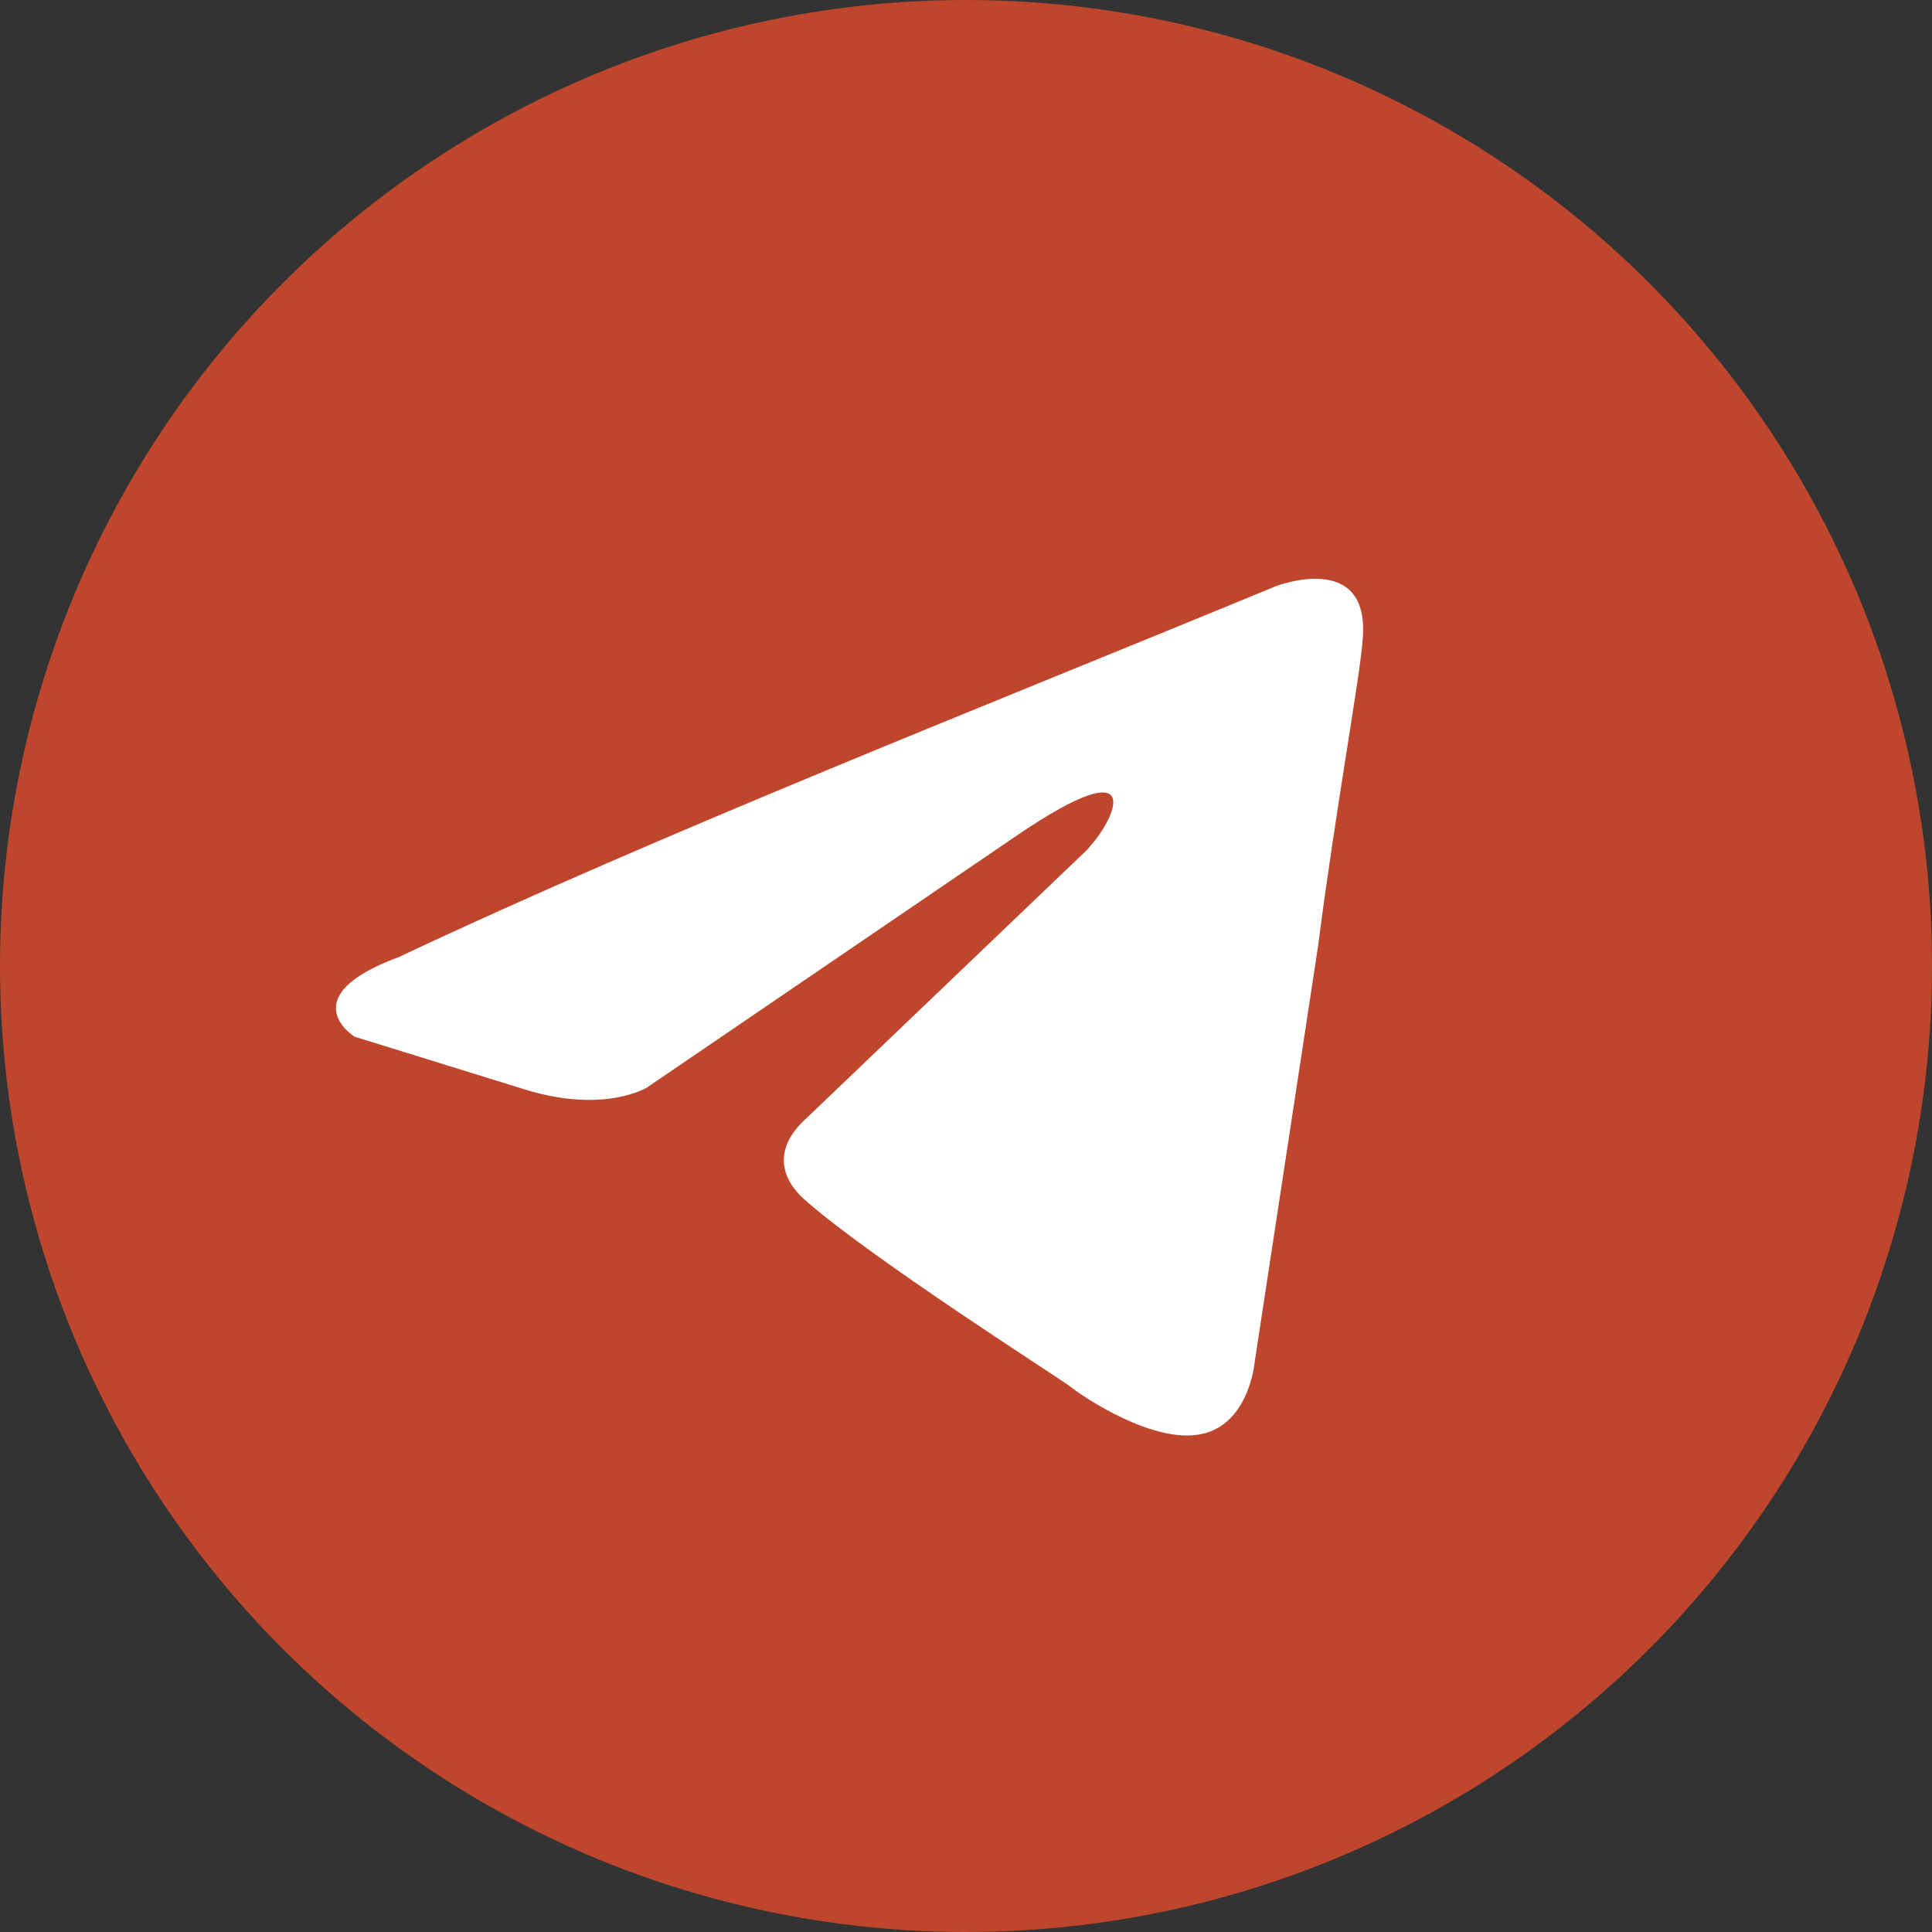
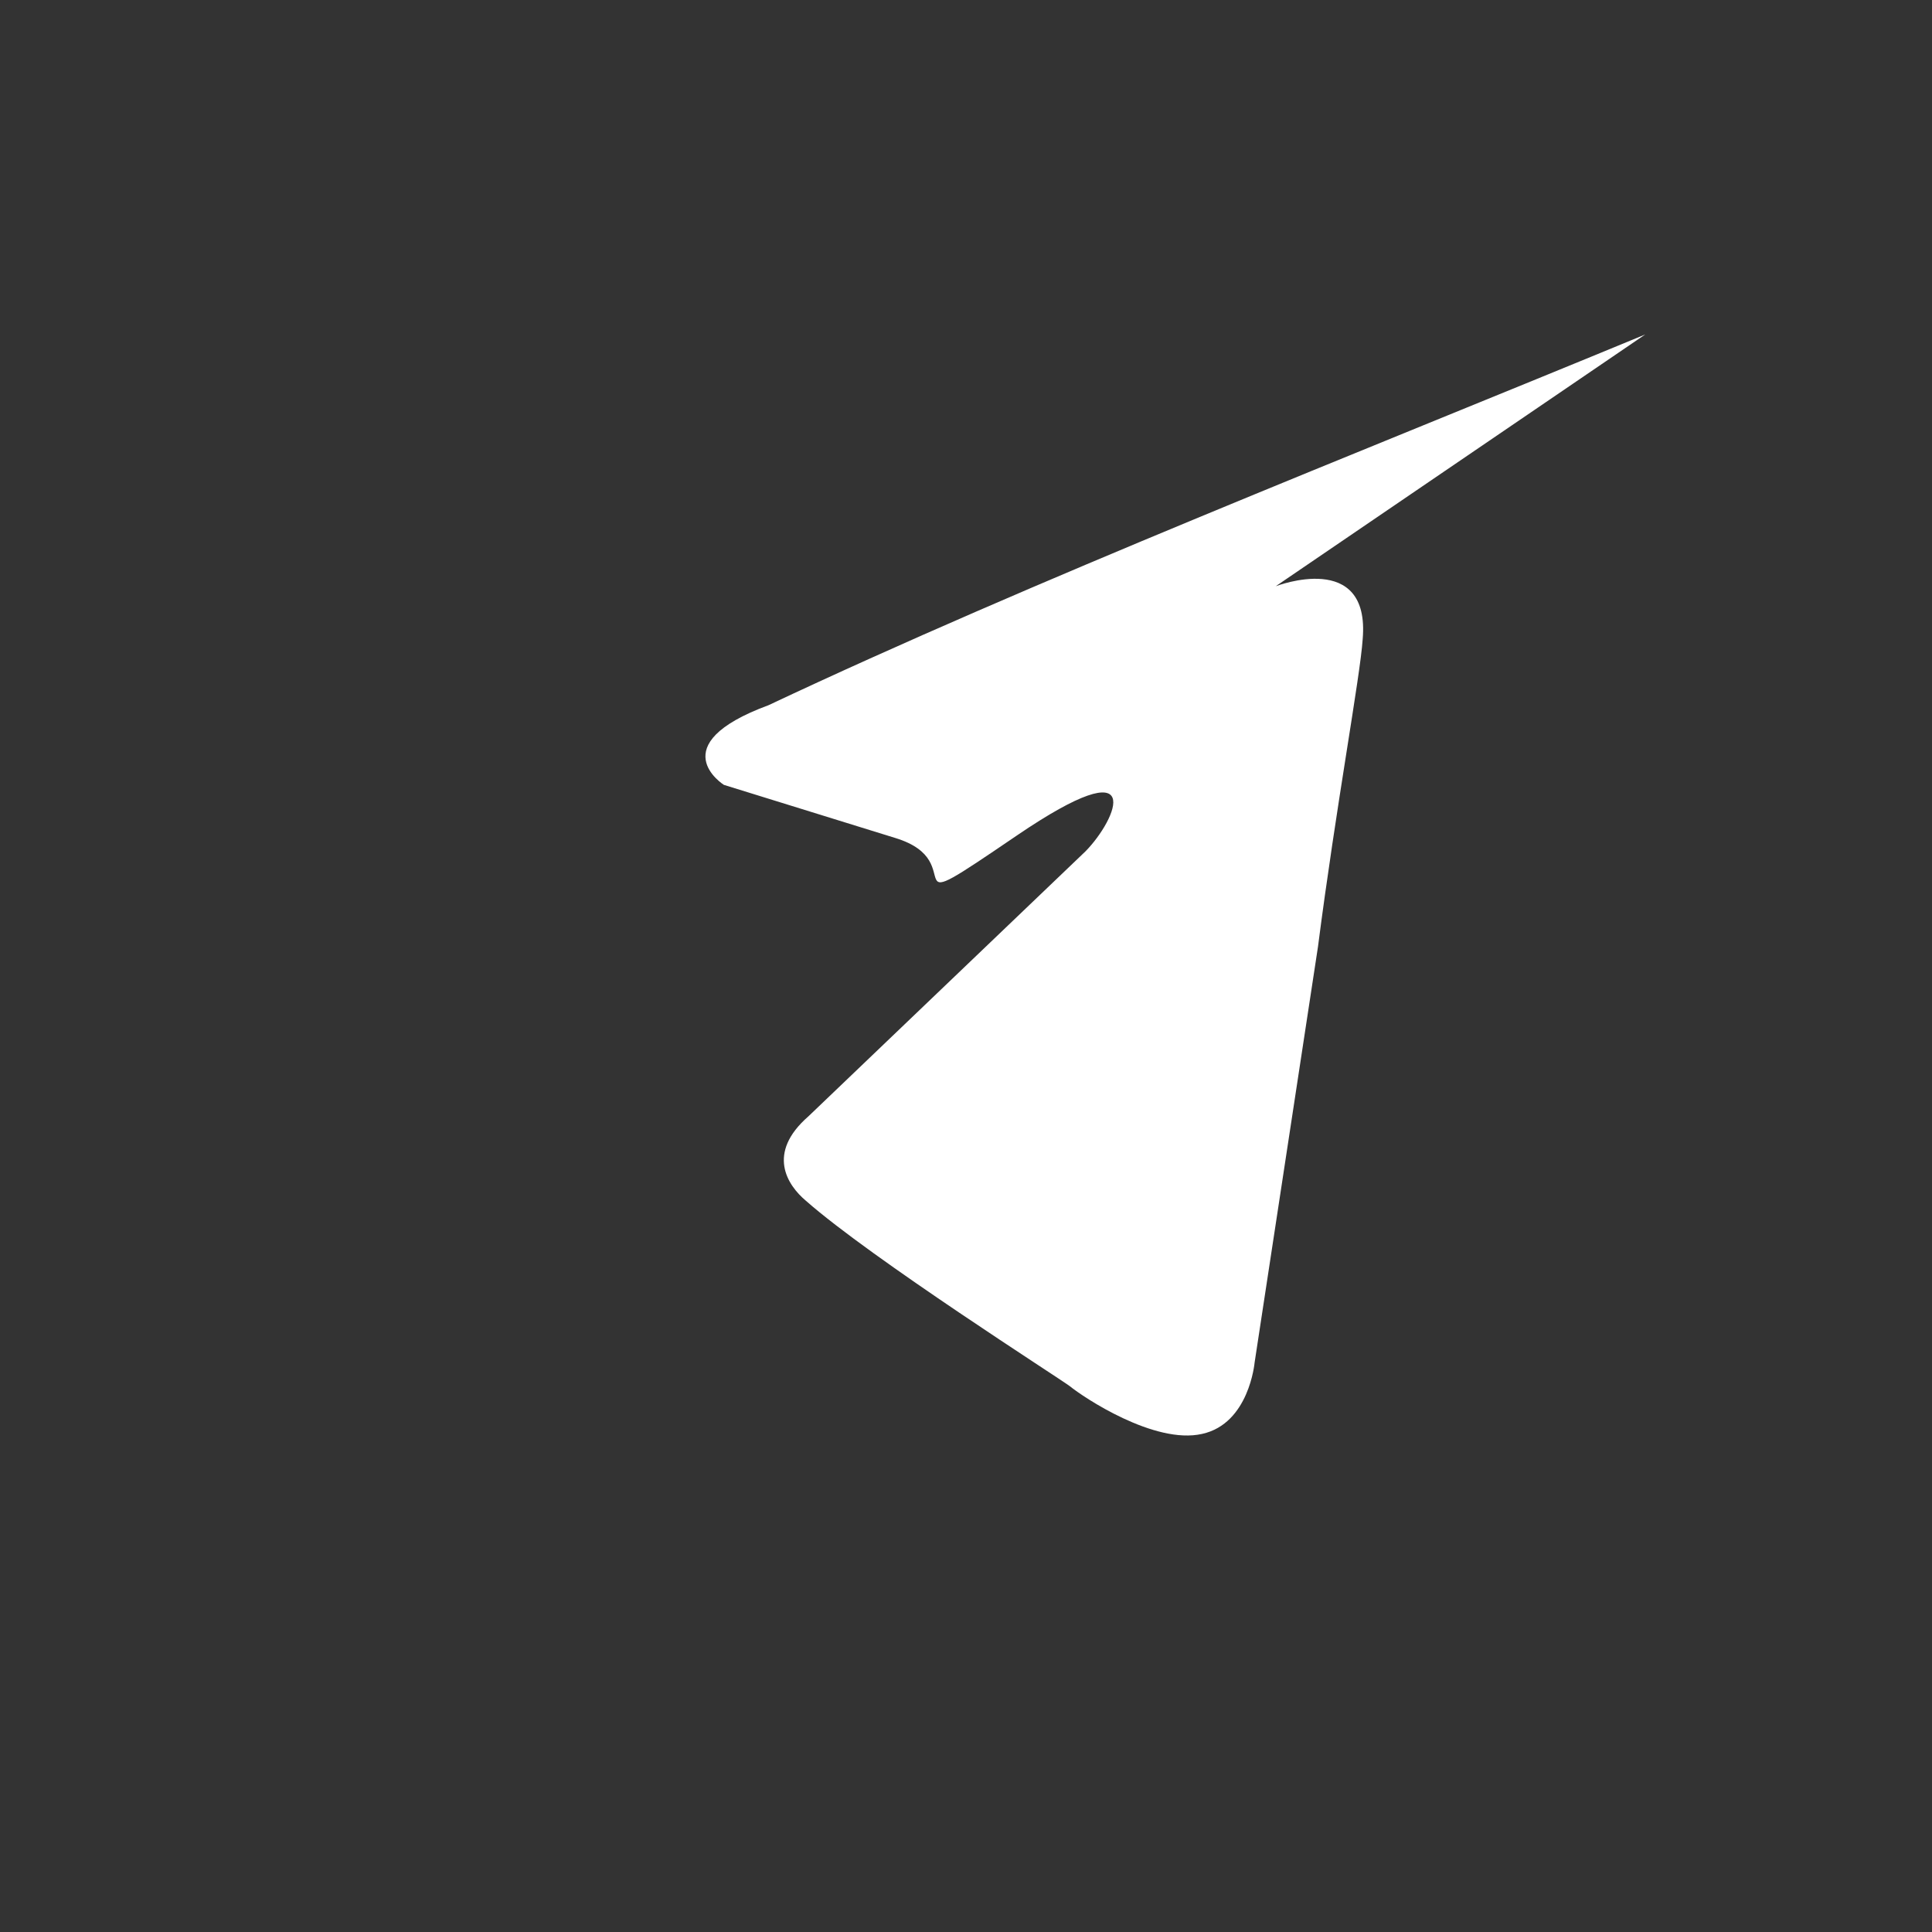
<svg xmlns="http://www.w3.org/2000/svg" id="_Слой_2" data-name="Слой 2" viewBox="0 0 32 32">
  <rect x="0" y="0" width="32" height="32" fill="#333333" stroke="none" />
  <defs>
    <style> .cls-1 { fill: #bd462c; } .cls-1, .cls-2 { stroke-width: 0px; } .cls-2 { fill: #fff; } </style>
  </defs>
  <g id="_Слой_1-2" data-name="Слой 1">
    <g>
-       <circle class="cls-1" cx="16" cy="16" r="16" />
-       <path class="cls-2" d="m21.13,9.71s1.57-.61,1.44.88c-.04.61-.44,2.76-.74,5.09l-1.05,6.89s-.09,1.01-.87,1.18c-.79.18-1.97-.61-2.19-.79-.17-.13-3.28-2.11-4.37-3.07-.31-.26-.66-.79.04-1.4l4.59-4.39c.52-.53,1.05-1.75-1.14-.26l-6.12,4.17s-.7.44-2.01.04l-2.84-.88s-1.05-.66.74-1.32c4.37-2.06,9.75-4.17,14.52-6.14Z" />
+       <path class="cls-2" d="m21.13,9.71s1.57-.61,1.44.88c-.04.61-.44,2.76-.74,5.09l-1.05,6.89s-.09,1.01-.87,1.18c-.79.18-1.97-.61-2.19-.79-.17-.13-3.28-2.11-4.37-3.07-.31-.26-.66-.79.04-1.4l4.59-4.39c.52-.53,1.05-1.75-1.14-.26s-.7.44-2.01.04l-2.84-.88s-1.05-.66.74-1.32c4.37-2.06,9.75-4.17,14.52-6.14Z" />
    </g>
  </g>
</svg>